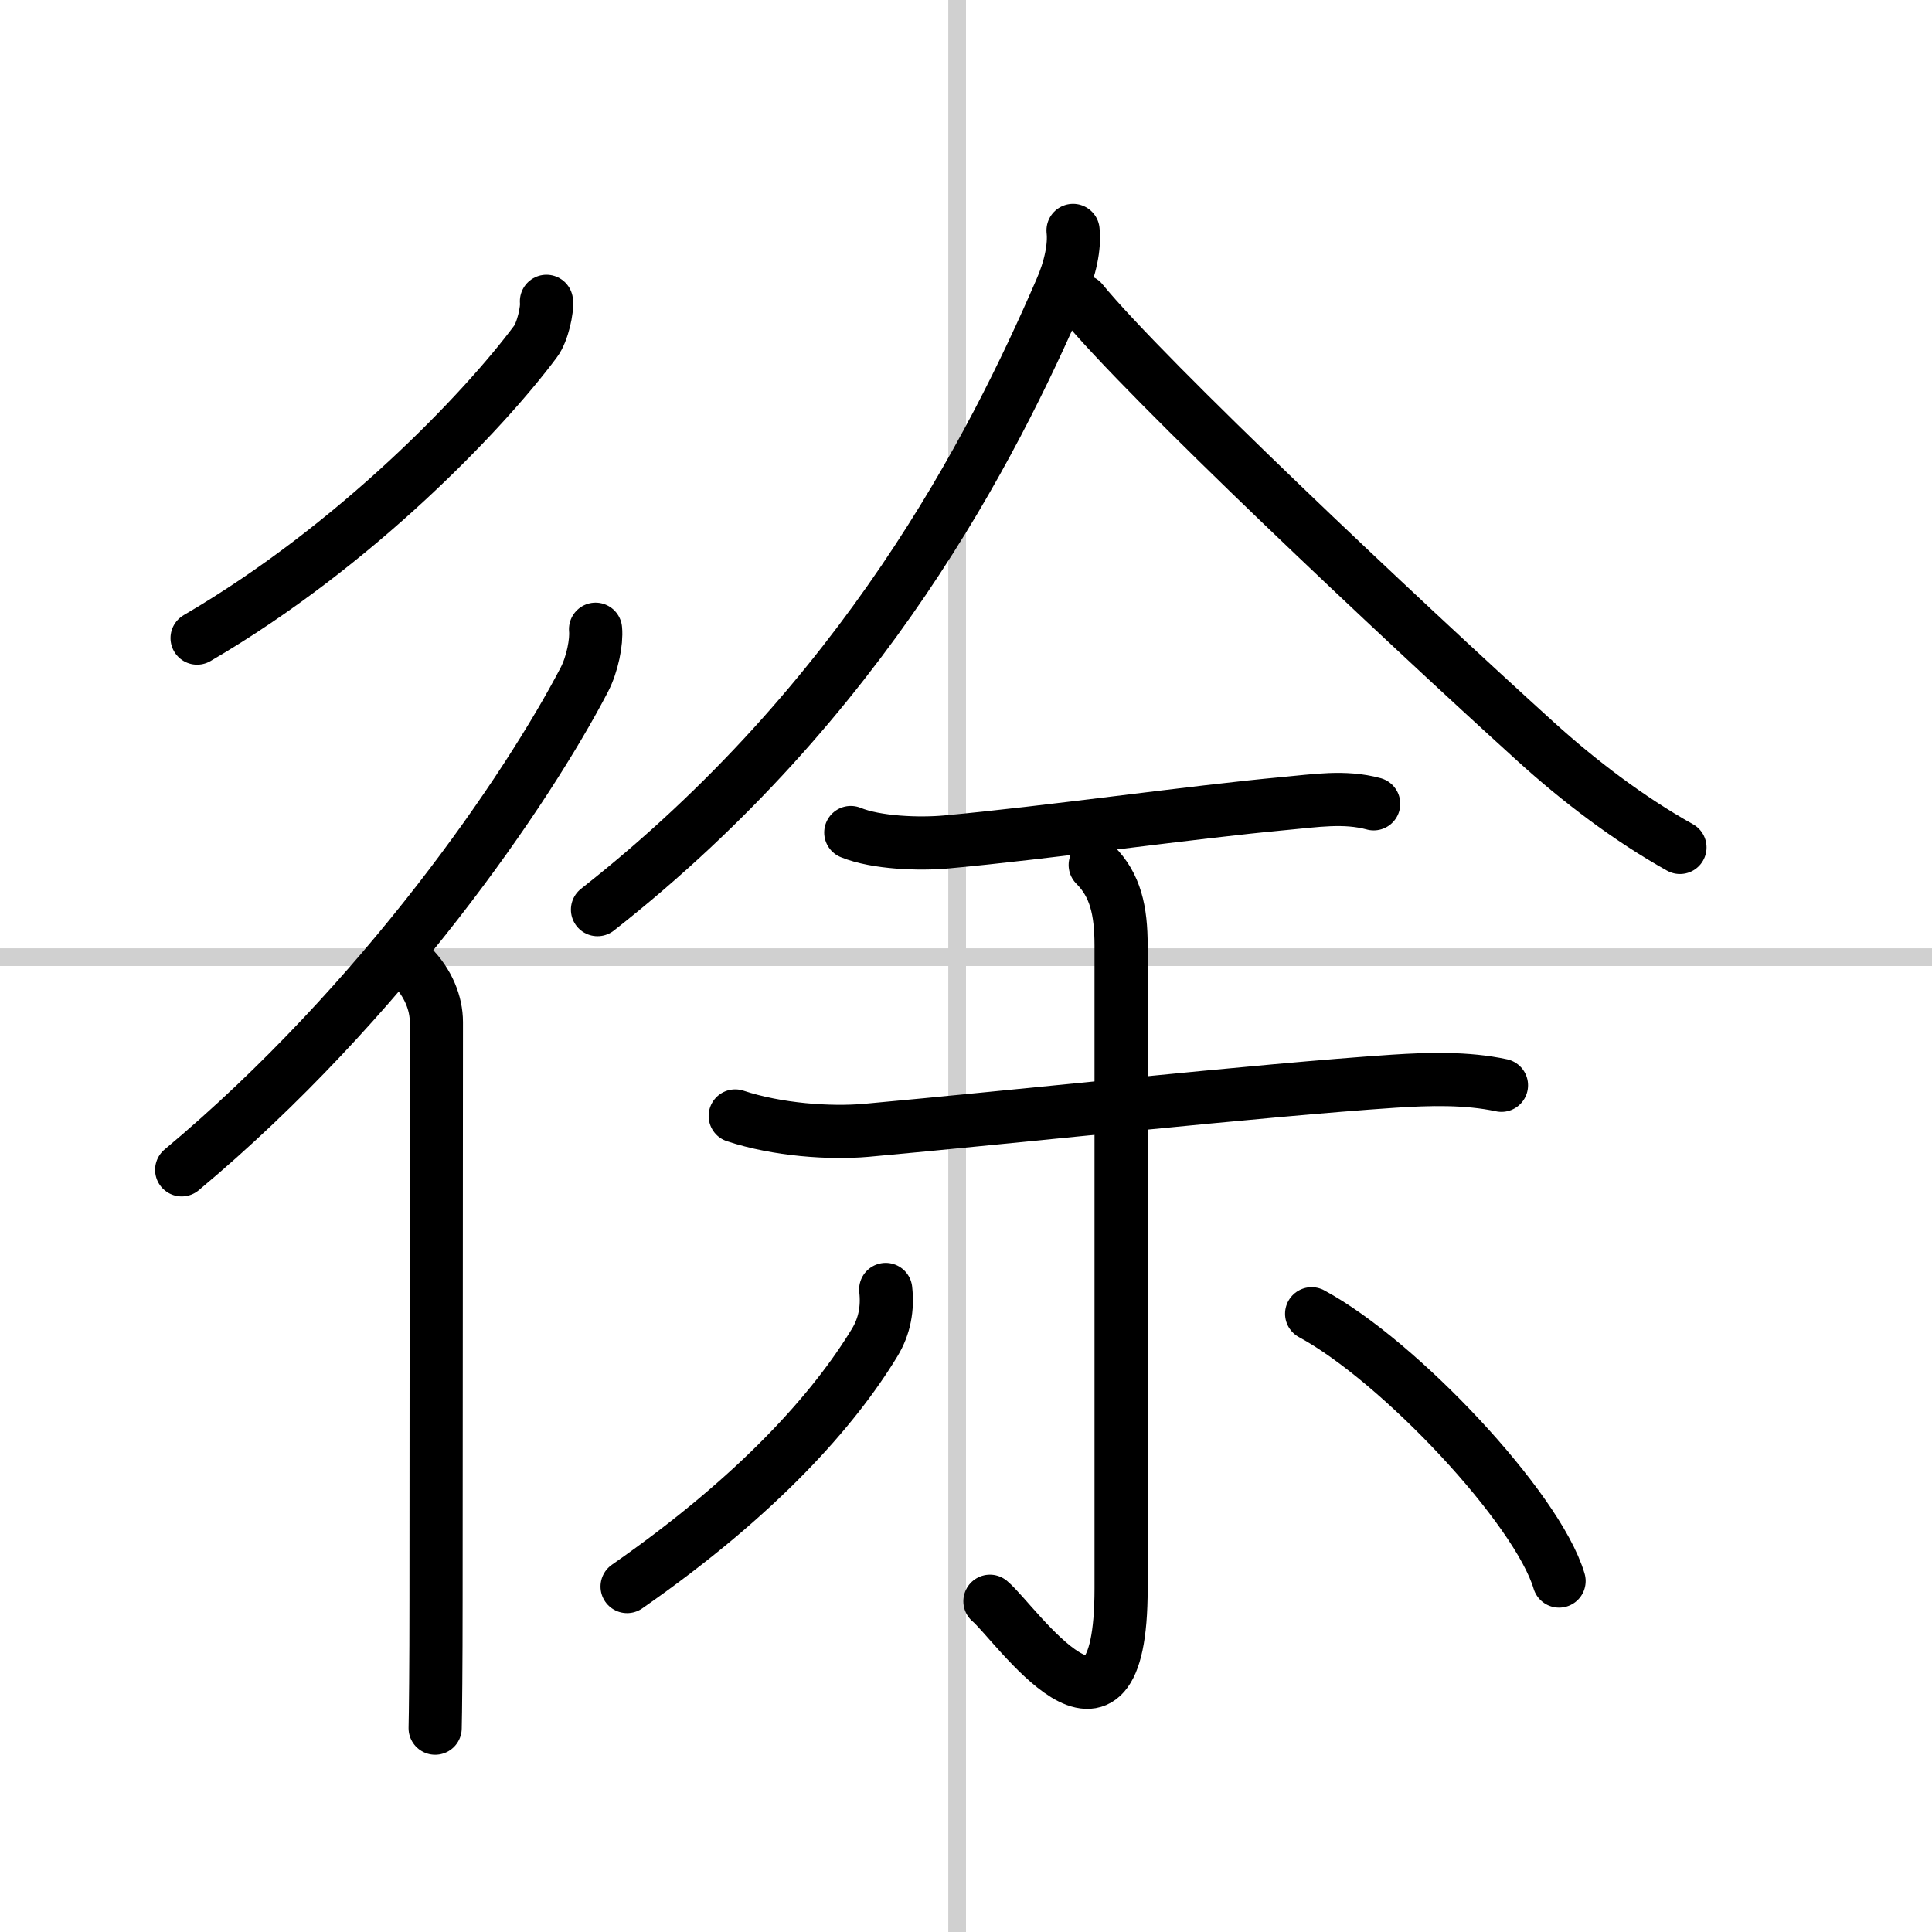
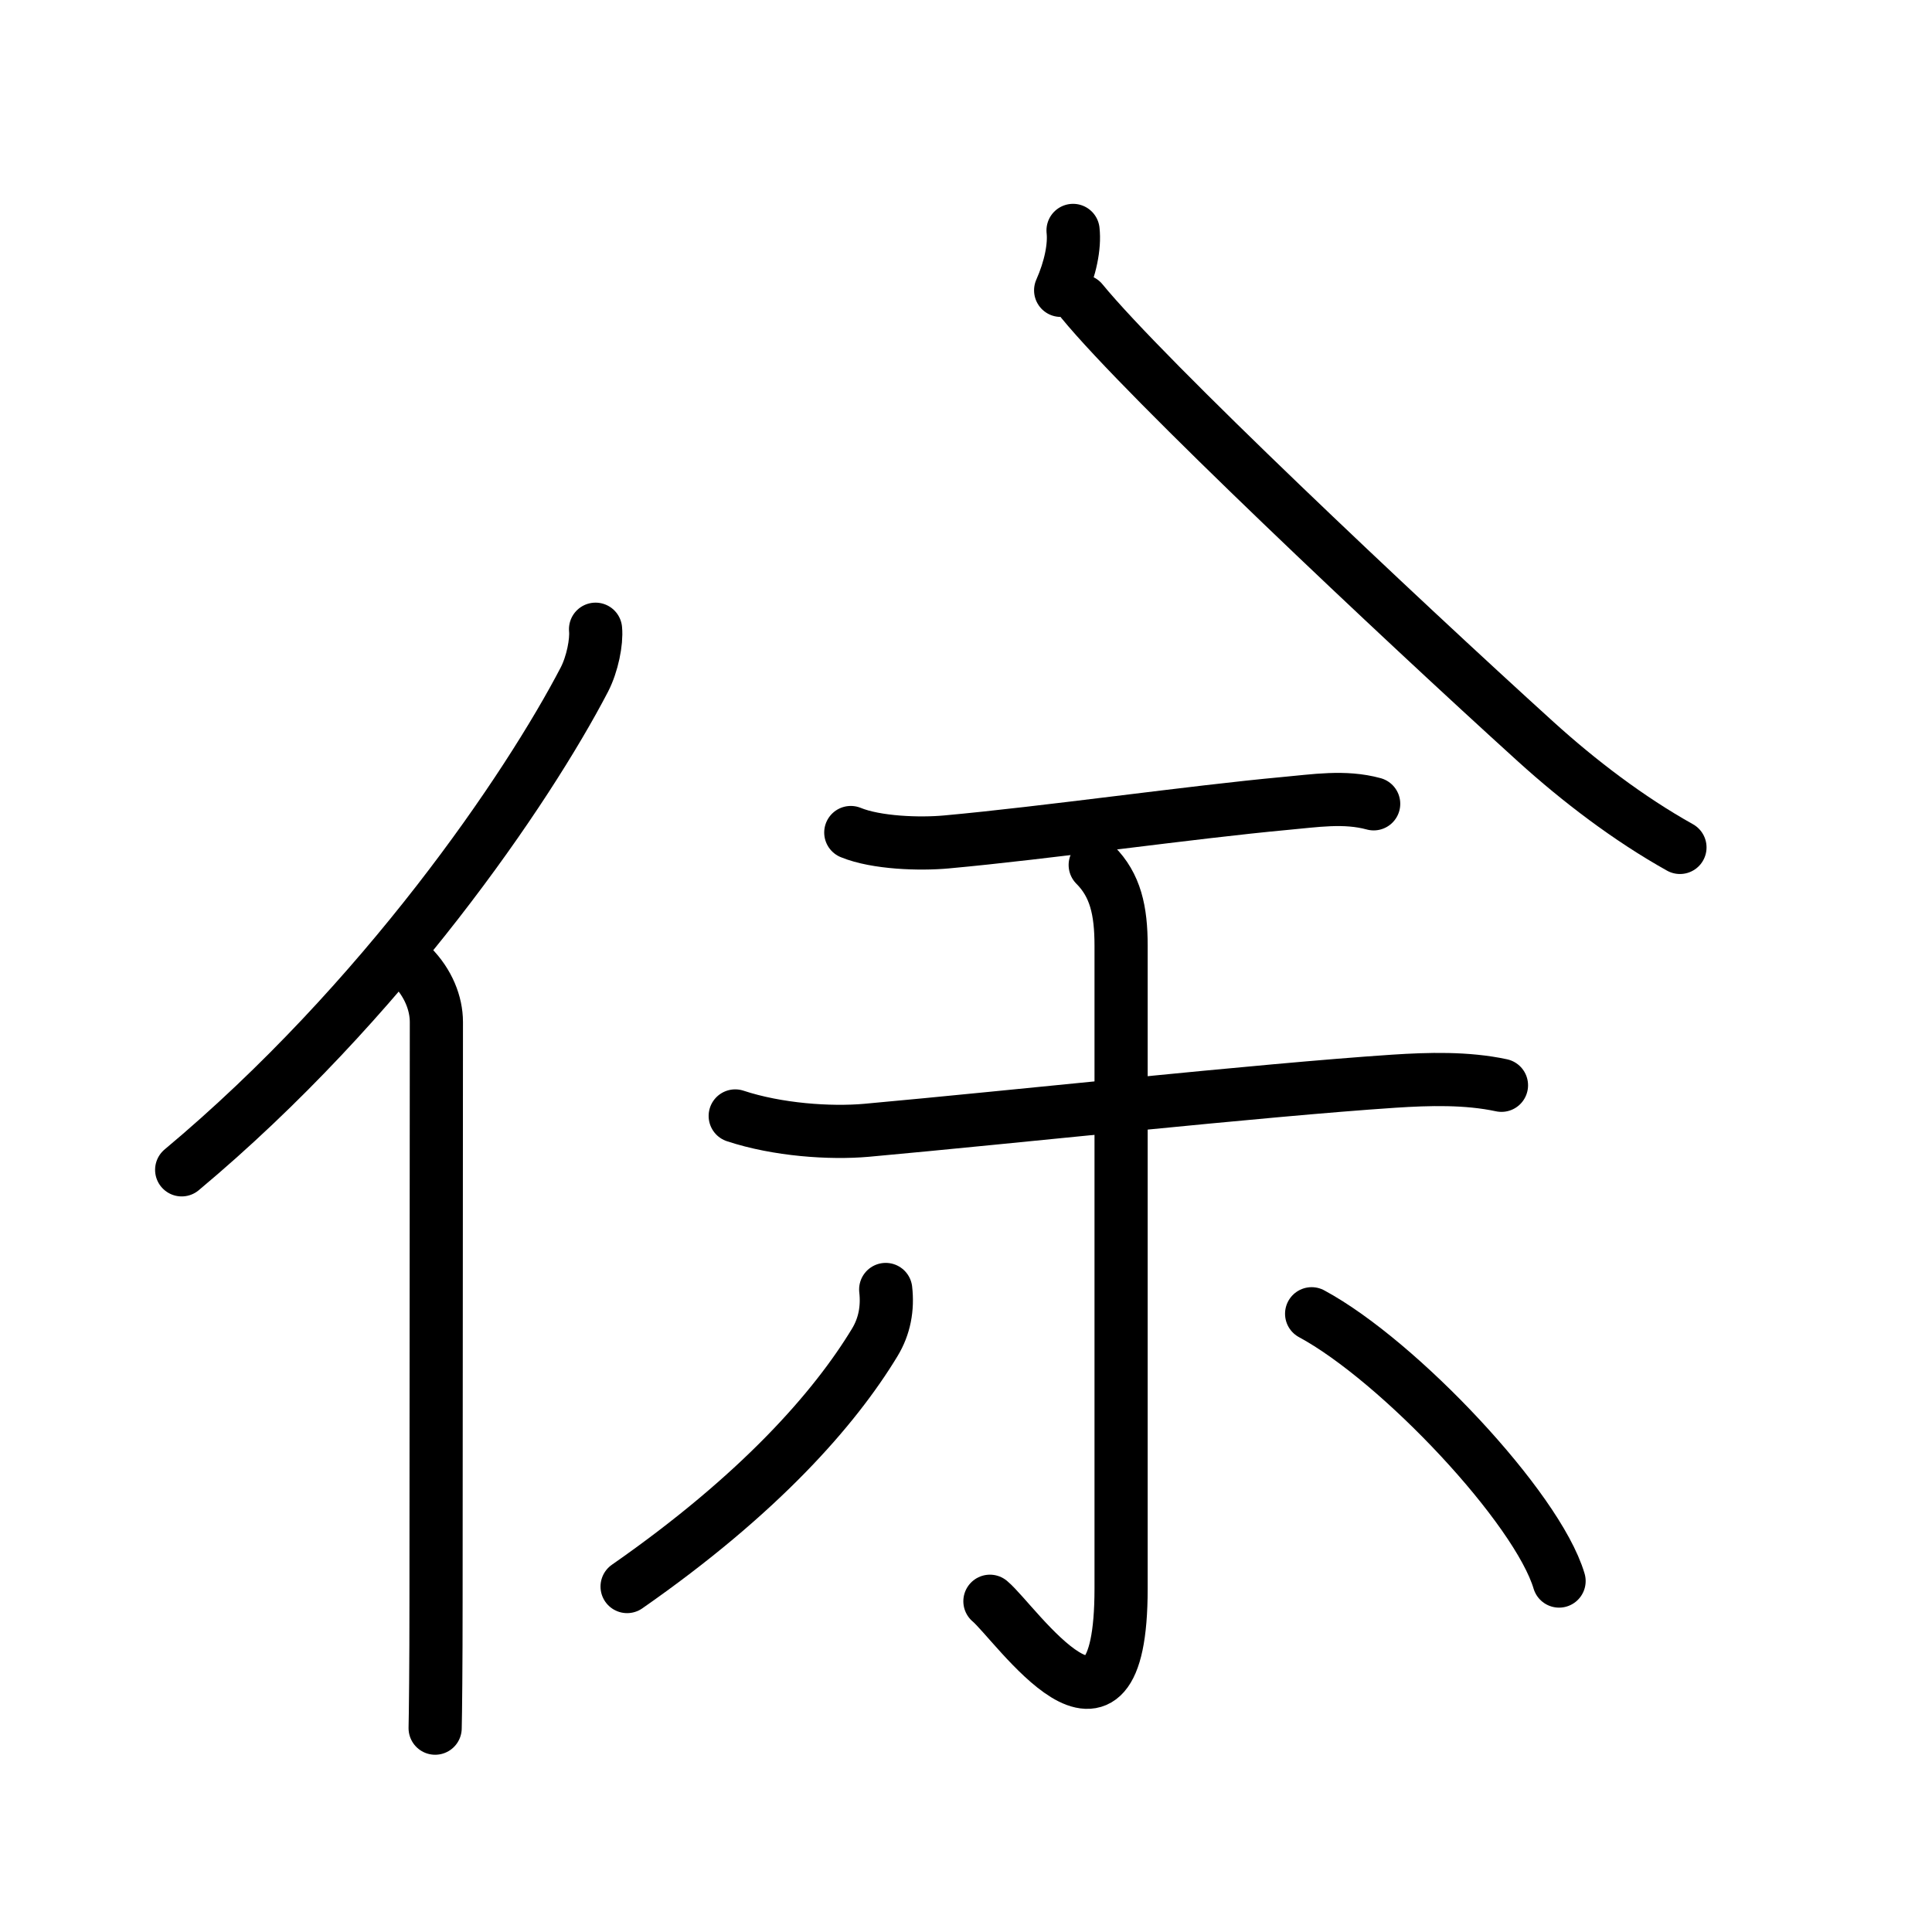
<svg xmlns="http://www.w3.org/2000/svg" width="400" height="400" viewBox="0 0 109 109">
  <rect x="0" y="0" width="109" height="109" fill="#808080" stroke="none" />
  <g fill="none" stroke="#000" stroke-linecap="round" stroke-linejoin="round" stroke-width="3">
    <rect width="100%" height="100%" fill="#fff" stroke="#fff" />
-     <line x1="54" x2="54" y2="109" stroke="#d0d0d0" stroke-width="1" />
-     <line x2="109" y1="54" y2="54" stroke="#d0d0d0" stroke-width="1" />
-     <path d="M30.83,17c0.06,0.44-0.21,1.73-0.62,2.27C27.36,23.11,20.12,30.75,11.12,36" />
    <path d="M33.6,35.5c0.07,0.71-0.18,1.97-0.63,2.84C29.78,44.47,21.62,56.5,10.25,66" />
    <path d="m23.22 54.5c0.95 0.95 1.4 2.12 1.4 3.16 0 4.22-0.02 26.09-0.02 32.59 0 3.72-0.03 6.47-0.05 7.25" />
-     <path d="M60.54,13c0.1,0.9-0.15,2.14-0.7,3.38C56,25.25,48.75,39.5,33.71,51.32" />
+     <path d="M60.54,13c0.1,0.9-0.15,2.14-0.7,3.38" />
    <path d="m61.04 16.99c3.61 4.41 17.88 17.85 25.61 24.86 2.45 2.22 5.25 4.35 8.13 5.96" />
    <path d="m48 46.97c1.44 0.59 3.89 0.67 5.4 0.53 5.61-0.51 13.88-1.69 19.1-2.17 1.68-0.15 3.35-0.43 5 0.02" />
    <path d="m41.48 62.96c2.39 0.79 5.35 0.99 7.4 0.81 8.29-0.75 22.23-2.27 29.75-2.77 1.98-0.13 4.12-0.19 6.08 0.23" />
    <path d="m61.79 48.8c1.14 1.14 1.46 2.57 1.46 4.55v36.27c0 10.8-5.96 1.92-7.4 0.72" />
    <path d="m49.97 72.75c0.12 1.05-0.06 2.07-0.62 2.99-2.26 3.73-6.49 8.56-13.97 13.77" />
    <path d="m74 74.12c4.93 2.66 12.73 10.94 13.96 15.08" />
  </g>
</svg>